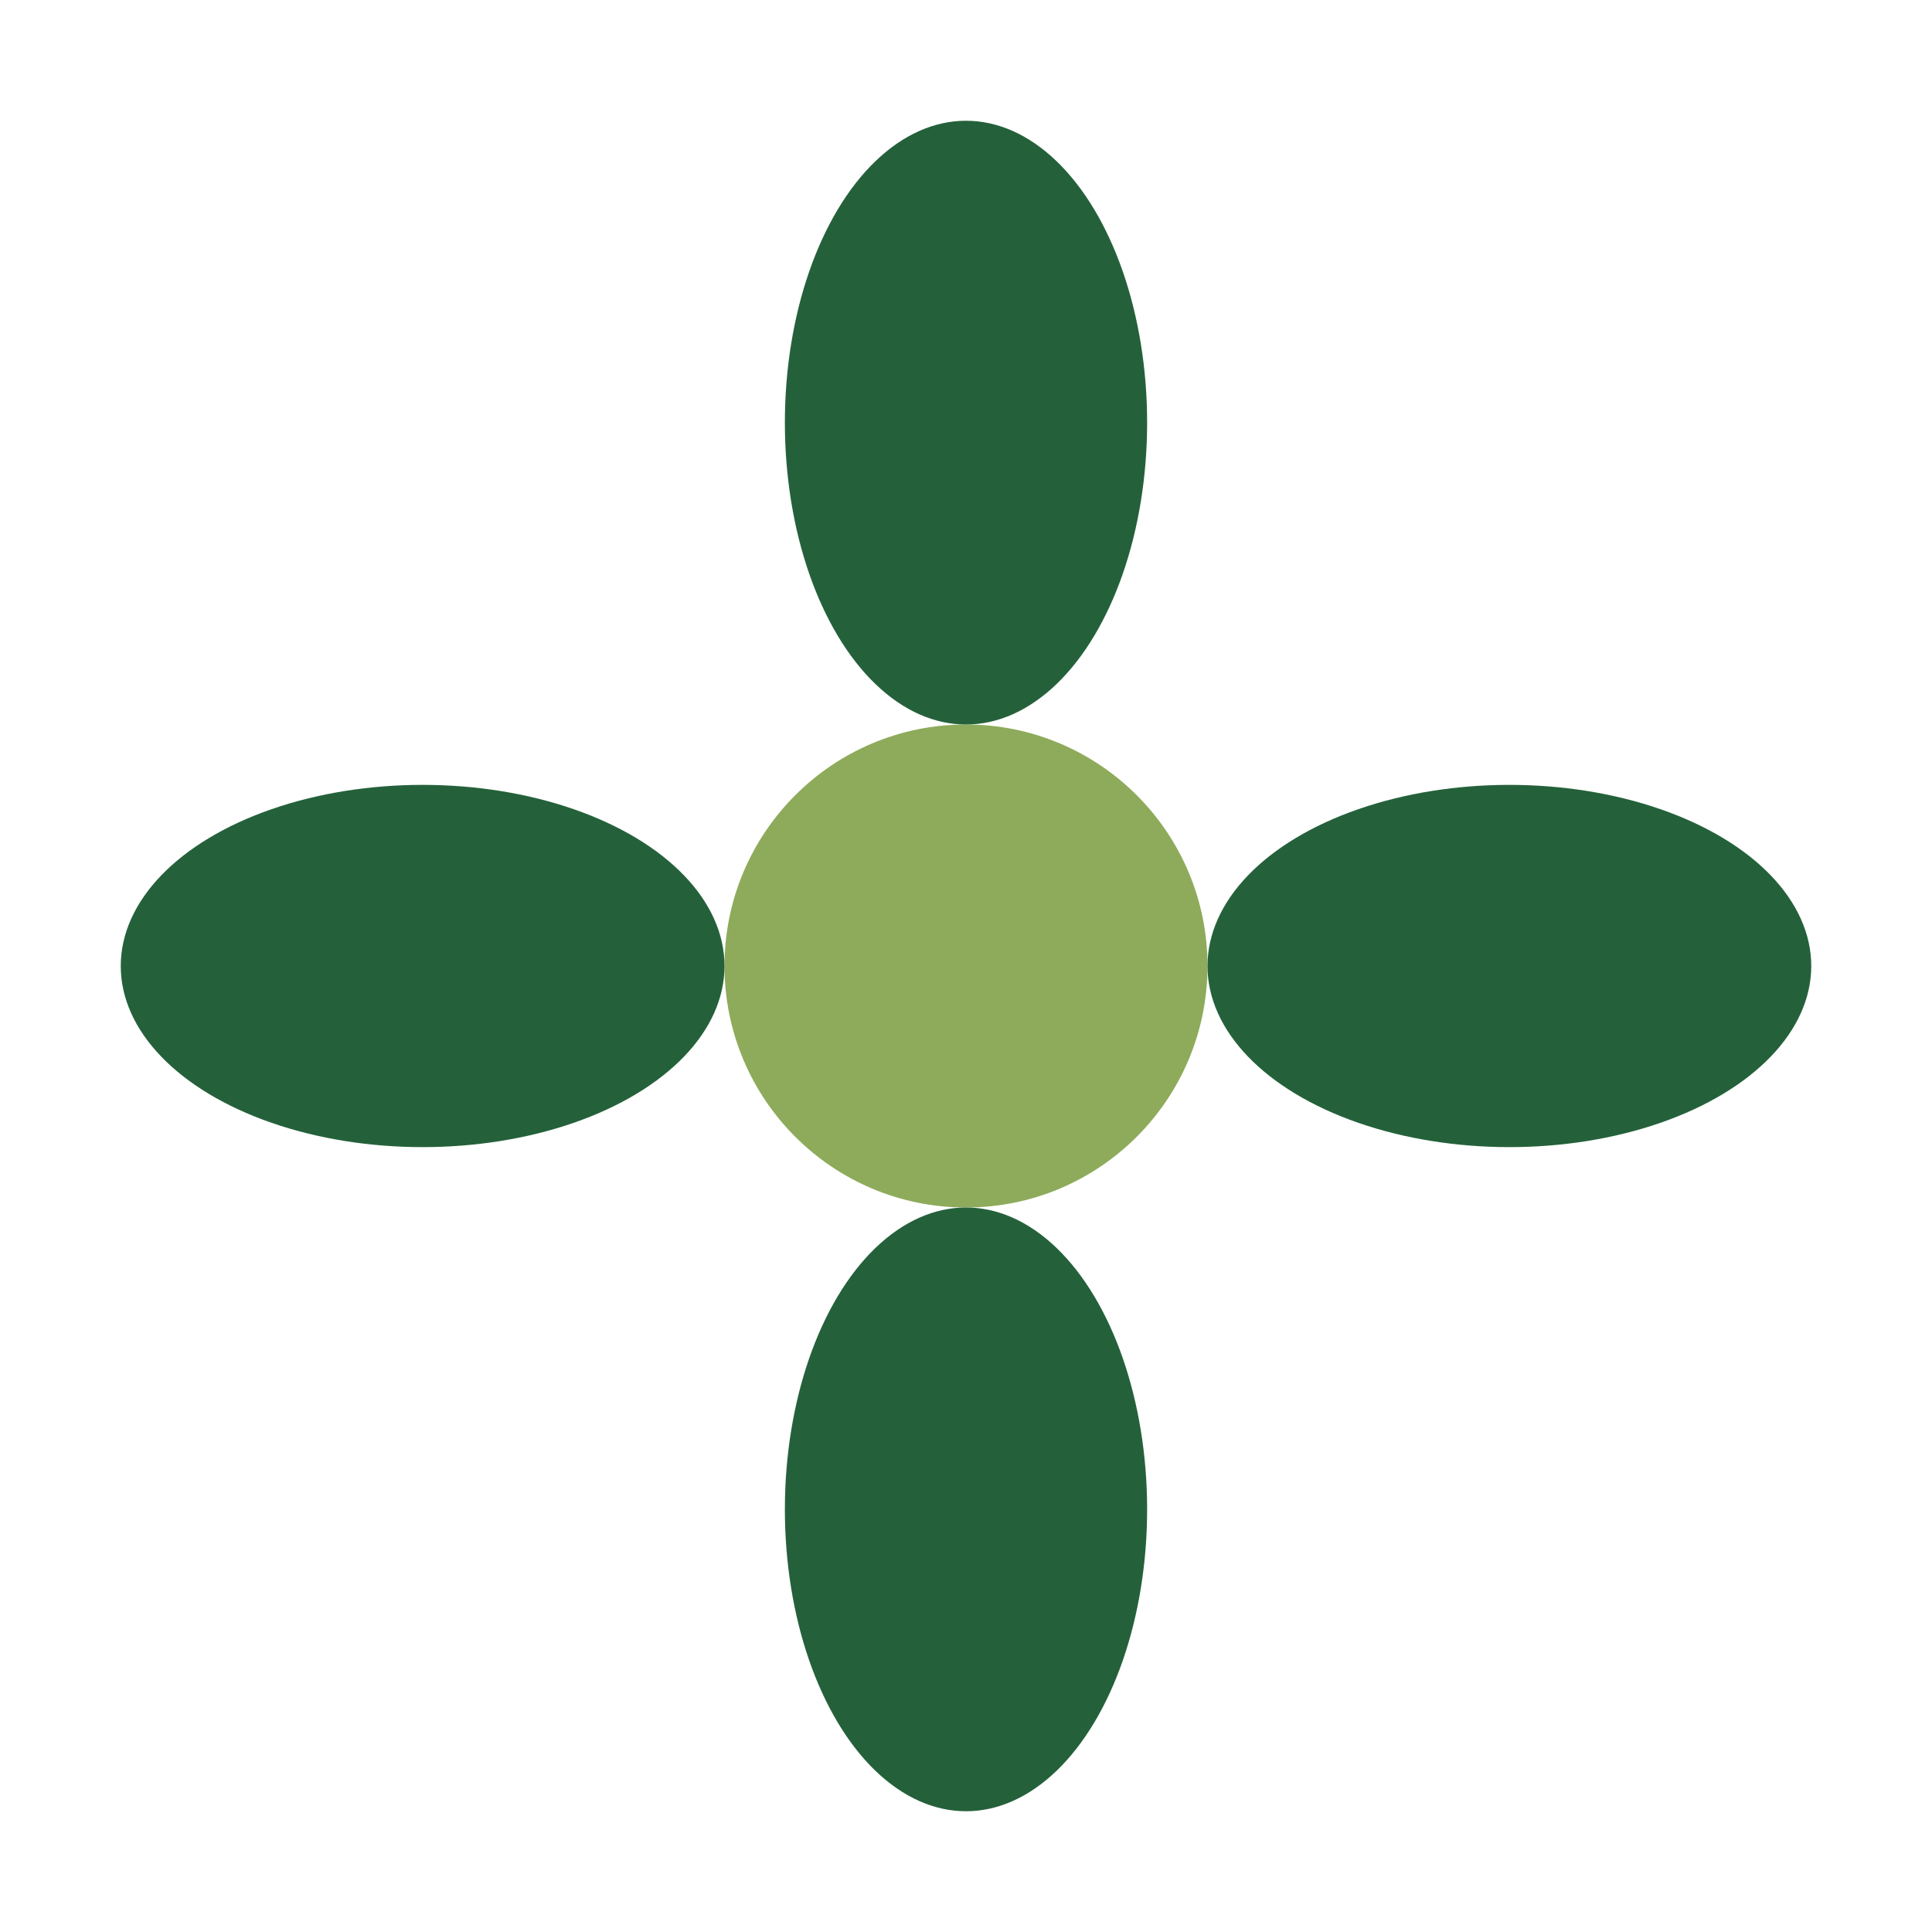
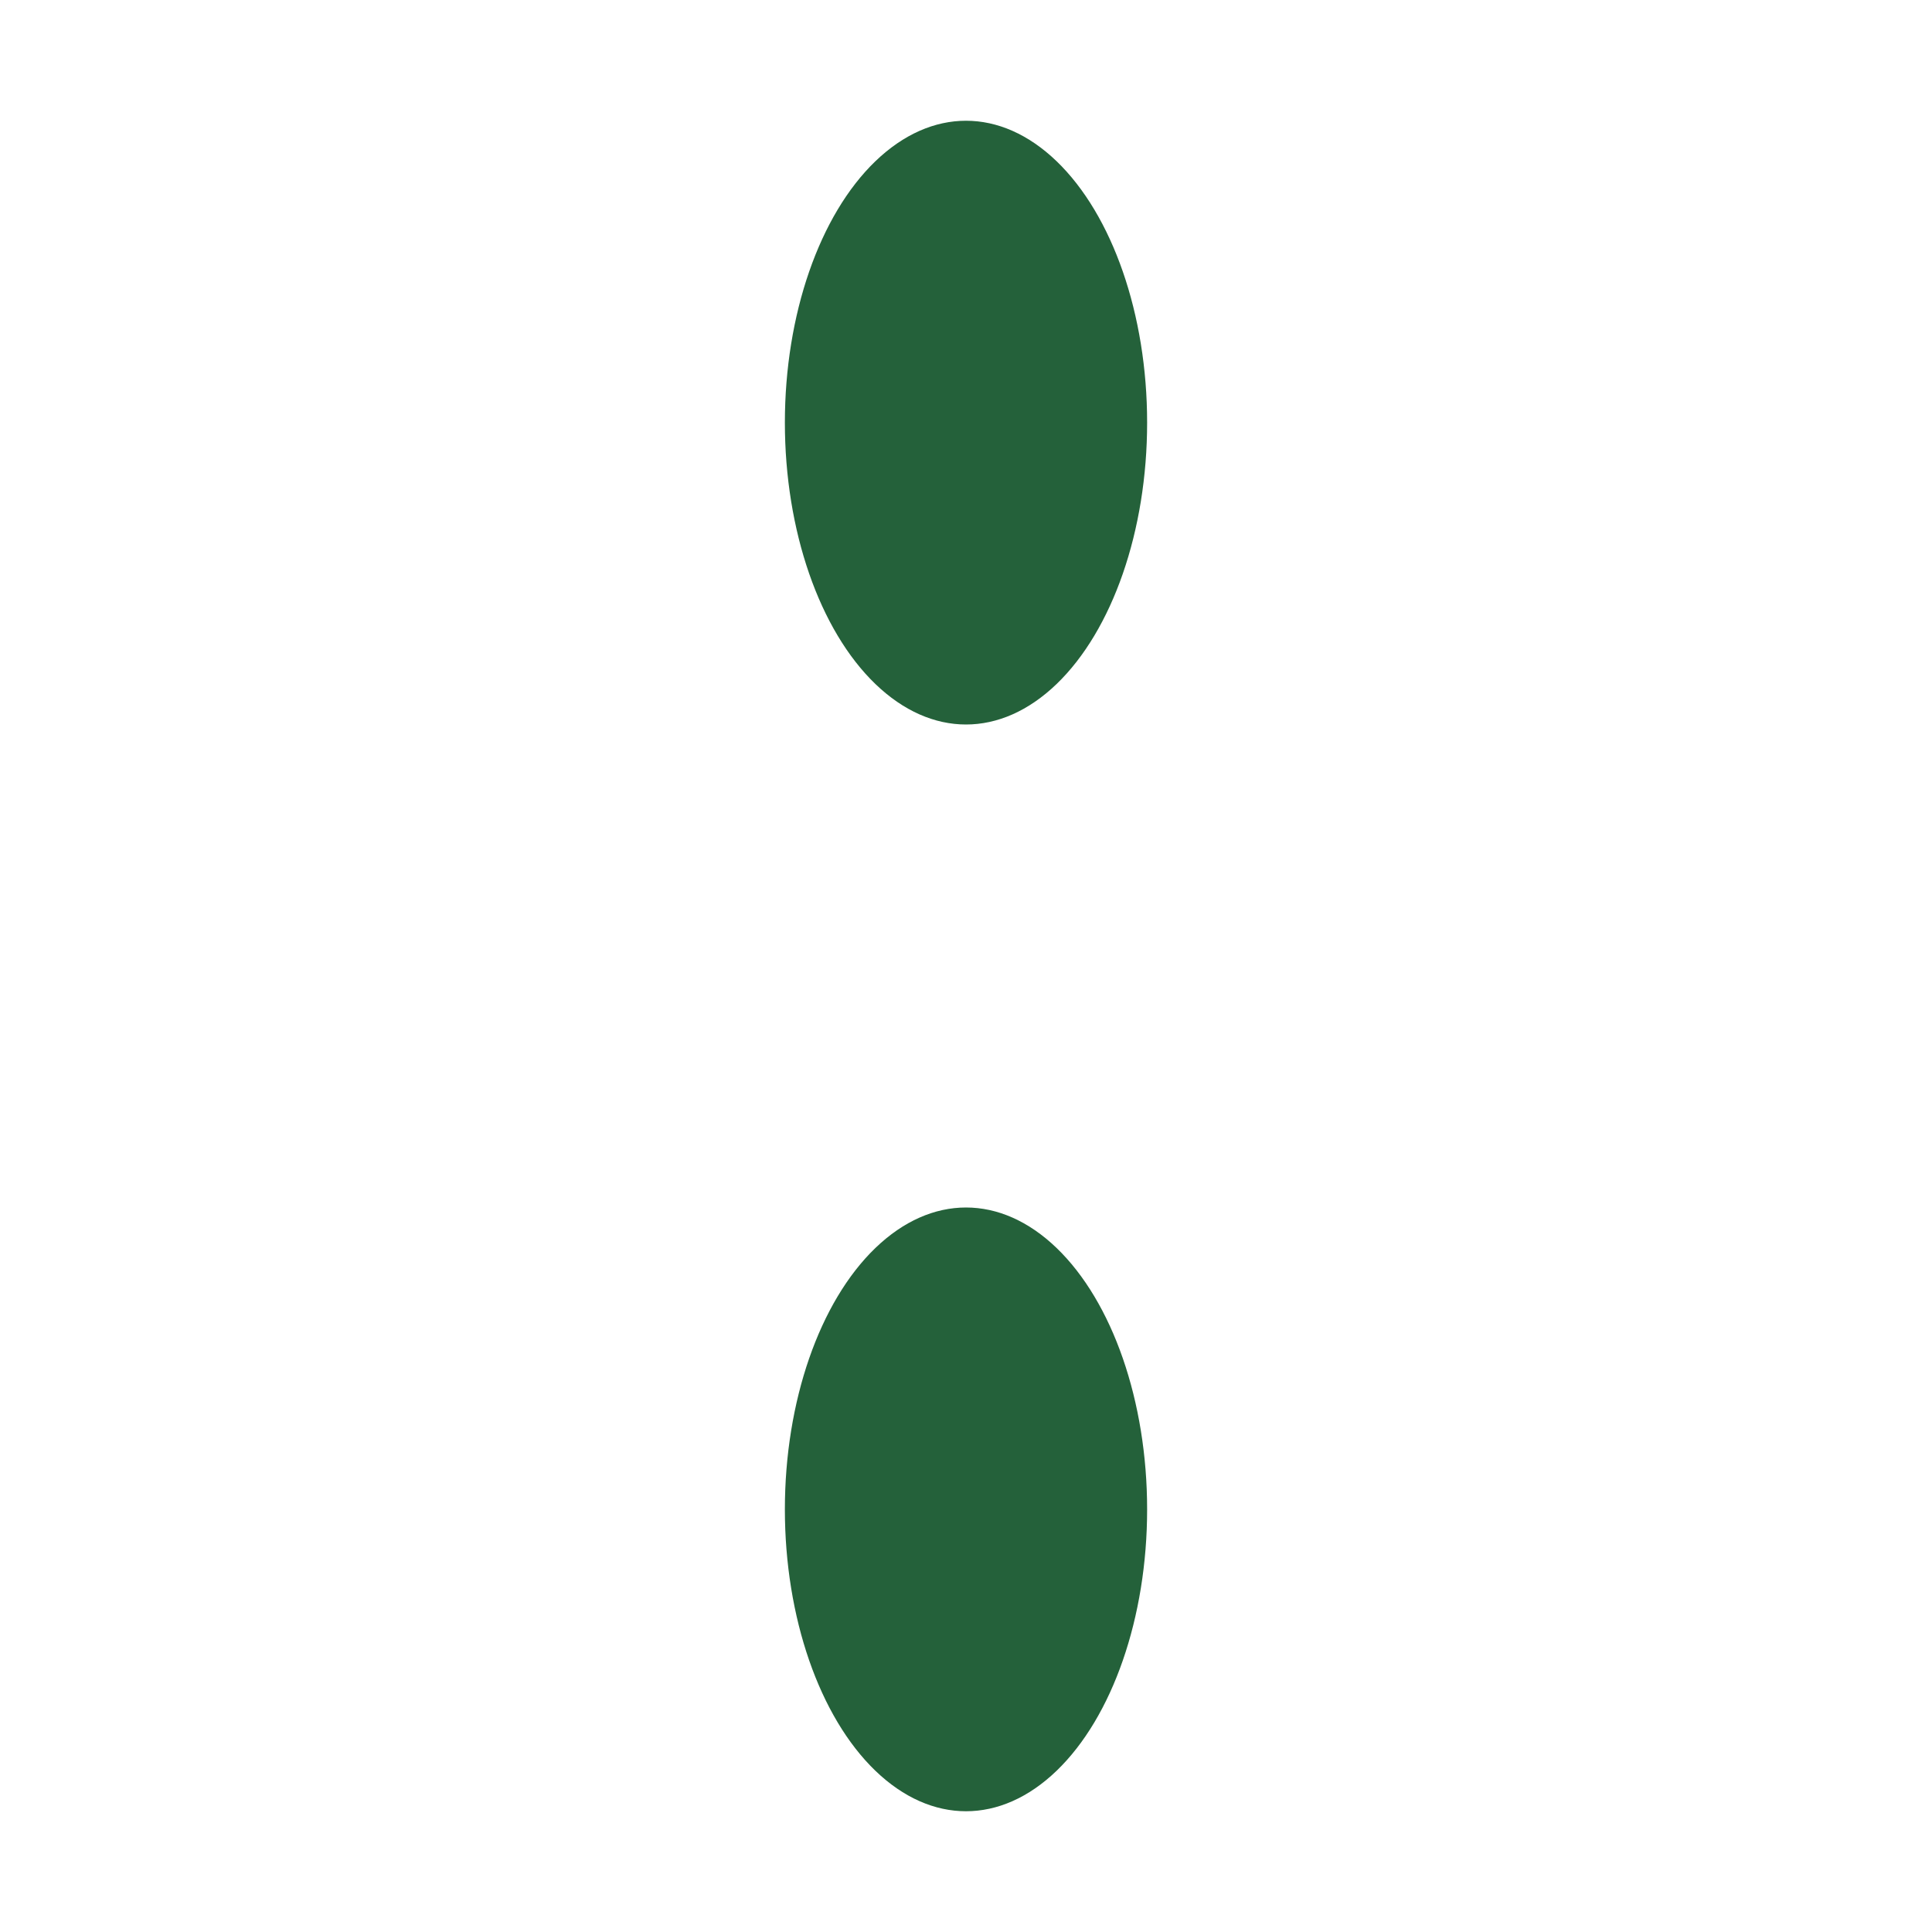
<svg xmlns="http://www.w3.org/2000/svg" width="32" height="32" viewBox="0 0 32 32">
-   <circle cx="16" cy="16" r="4" fill="#8DAB5B" />
  <g>
    <ellipse cx="16" cy="7" rx="3" ry="5" fill="#24613A" />
    <ellipse cx="16" cy="25" rx="3" ry="5" fill="#24613A" />
-     <ellipse cx="7" cy="16" rx="5" ry="3" fill="#24613A" />
-     <ellipse cx="25" cy="16" rx="5" ry="3" fill="#24613A" />
  </g>
</svg>